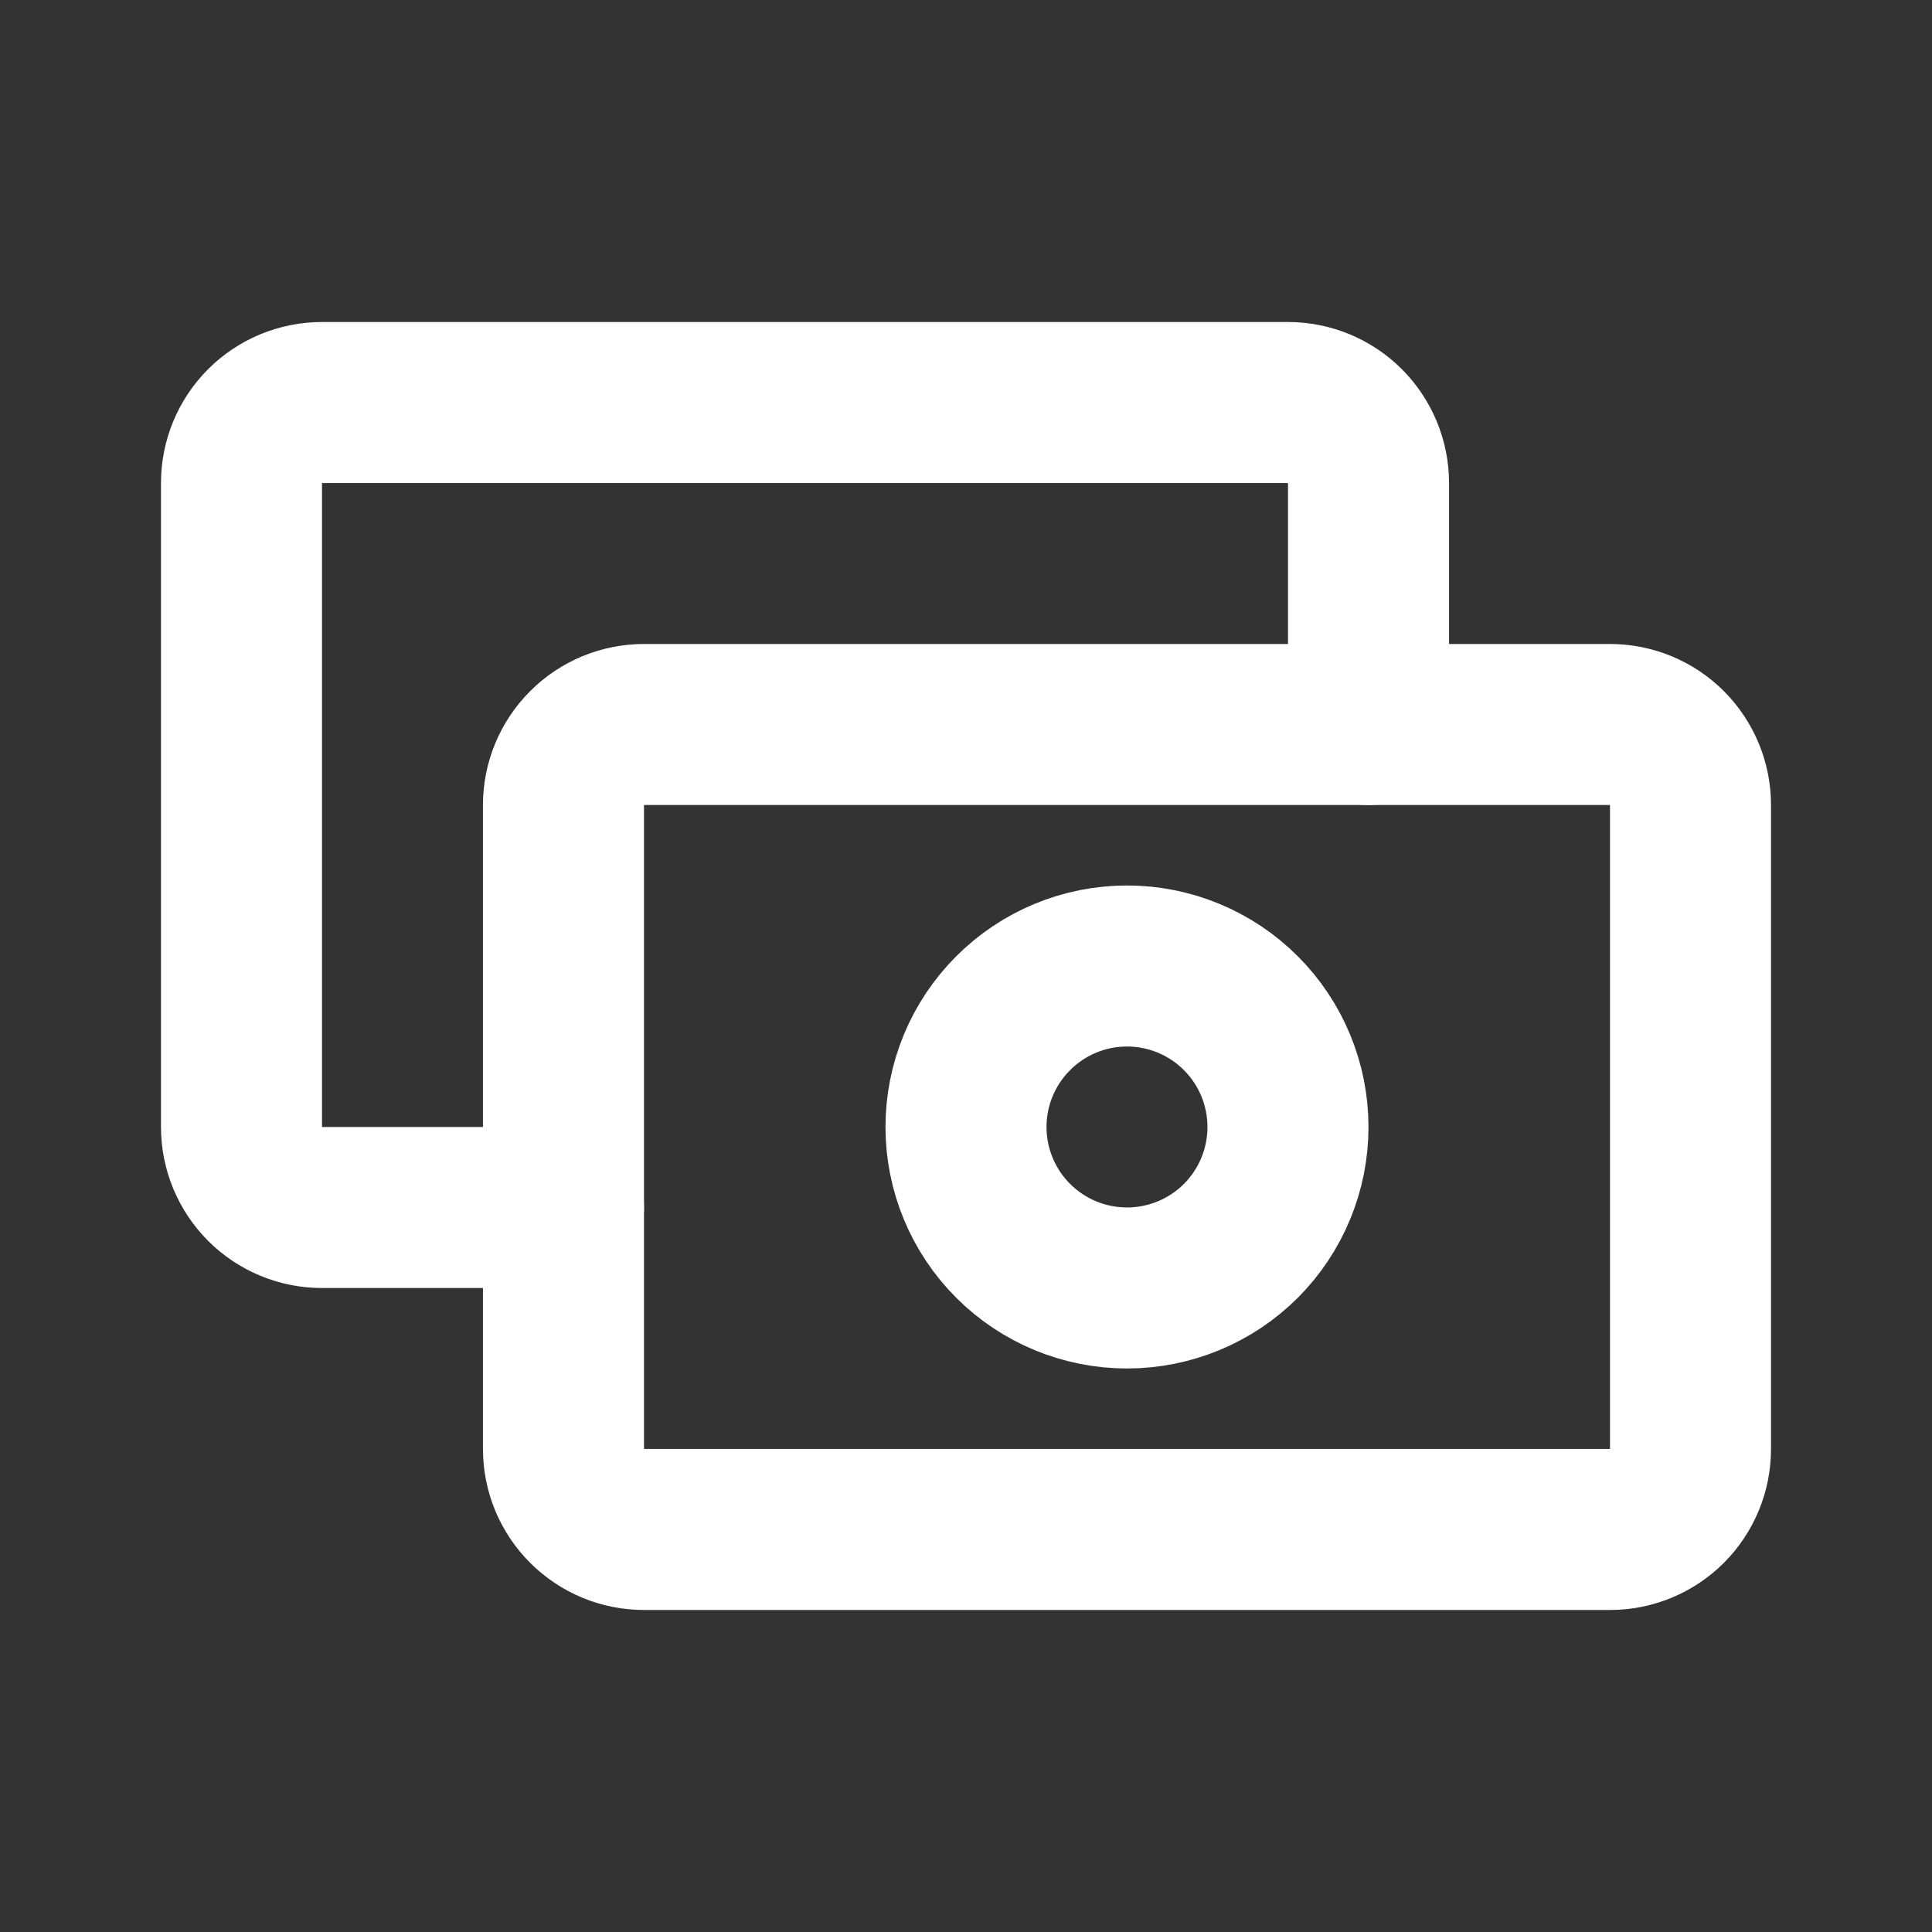
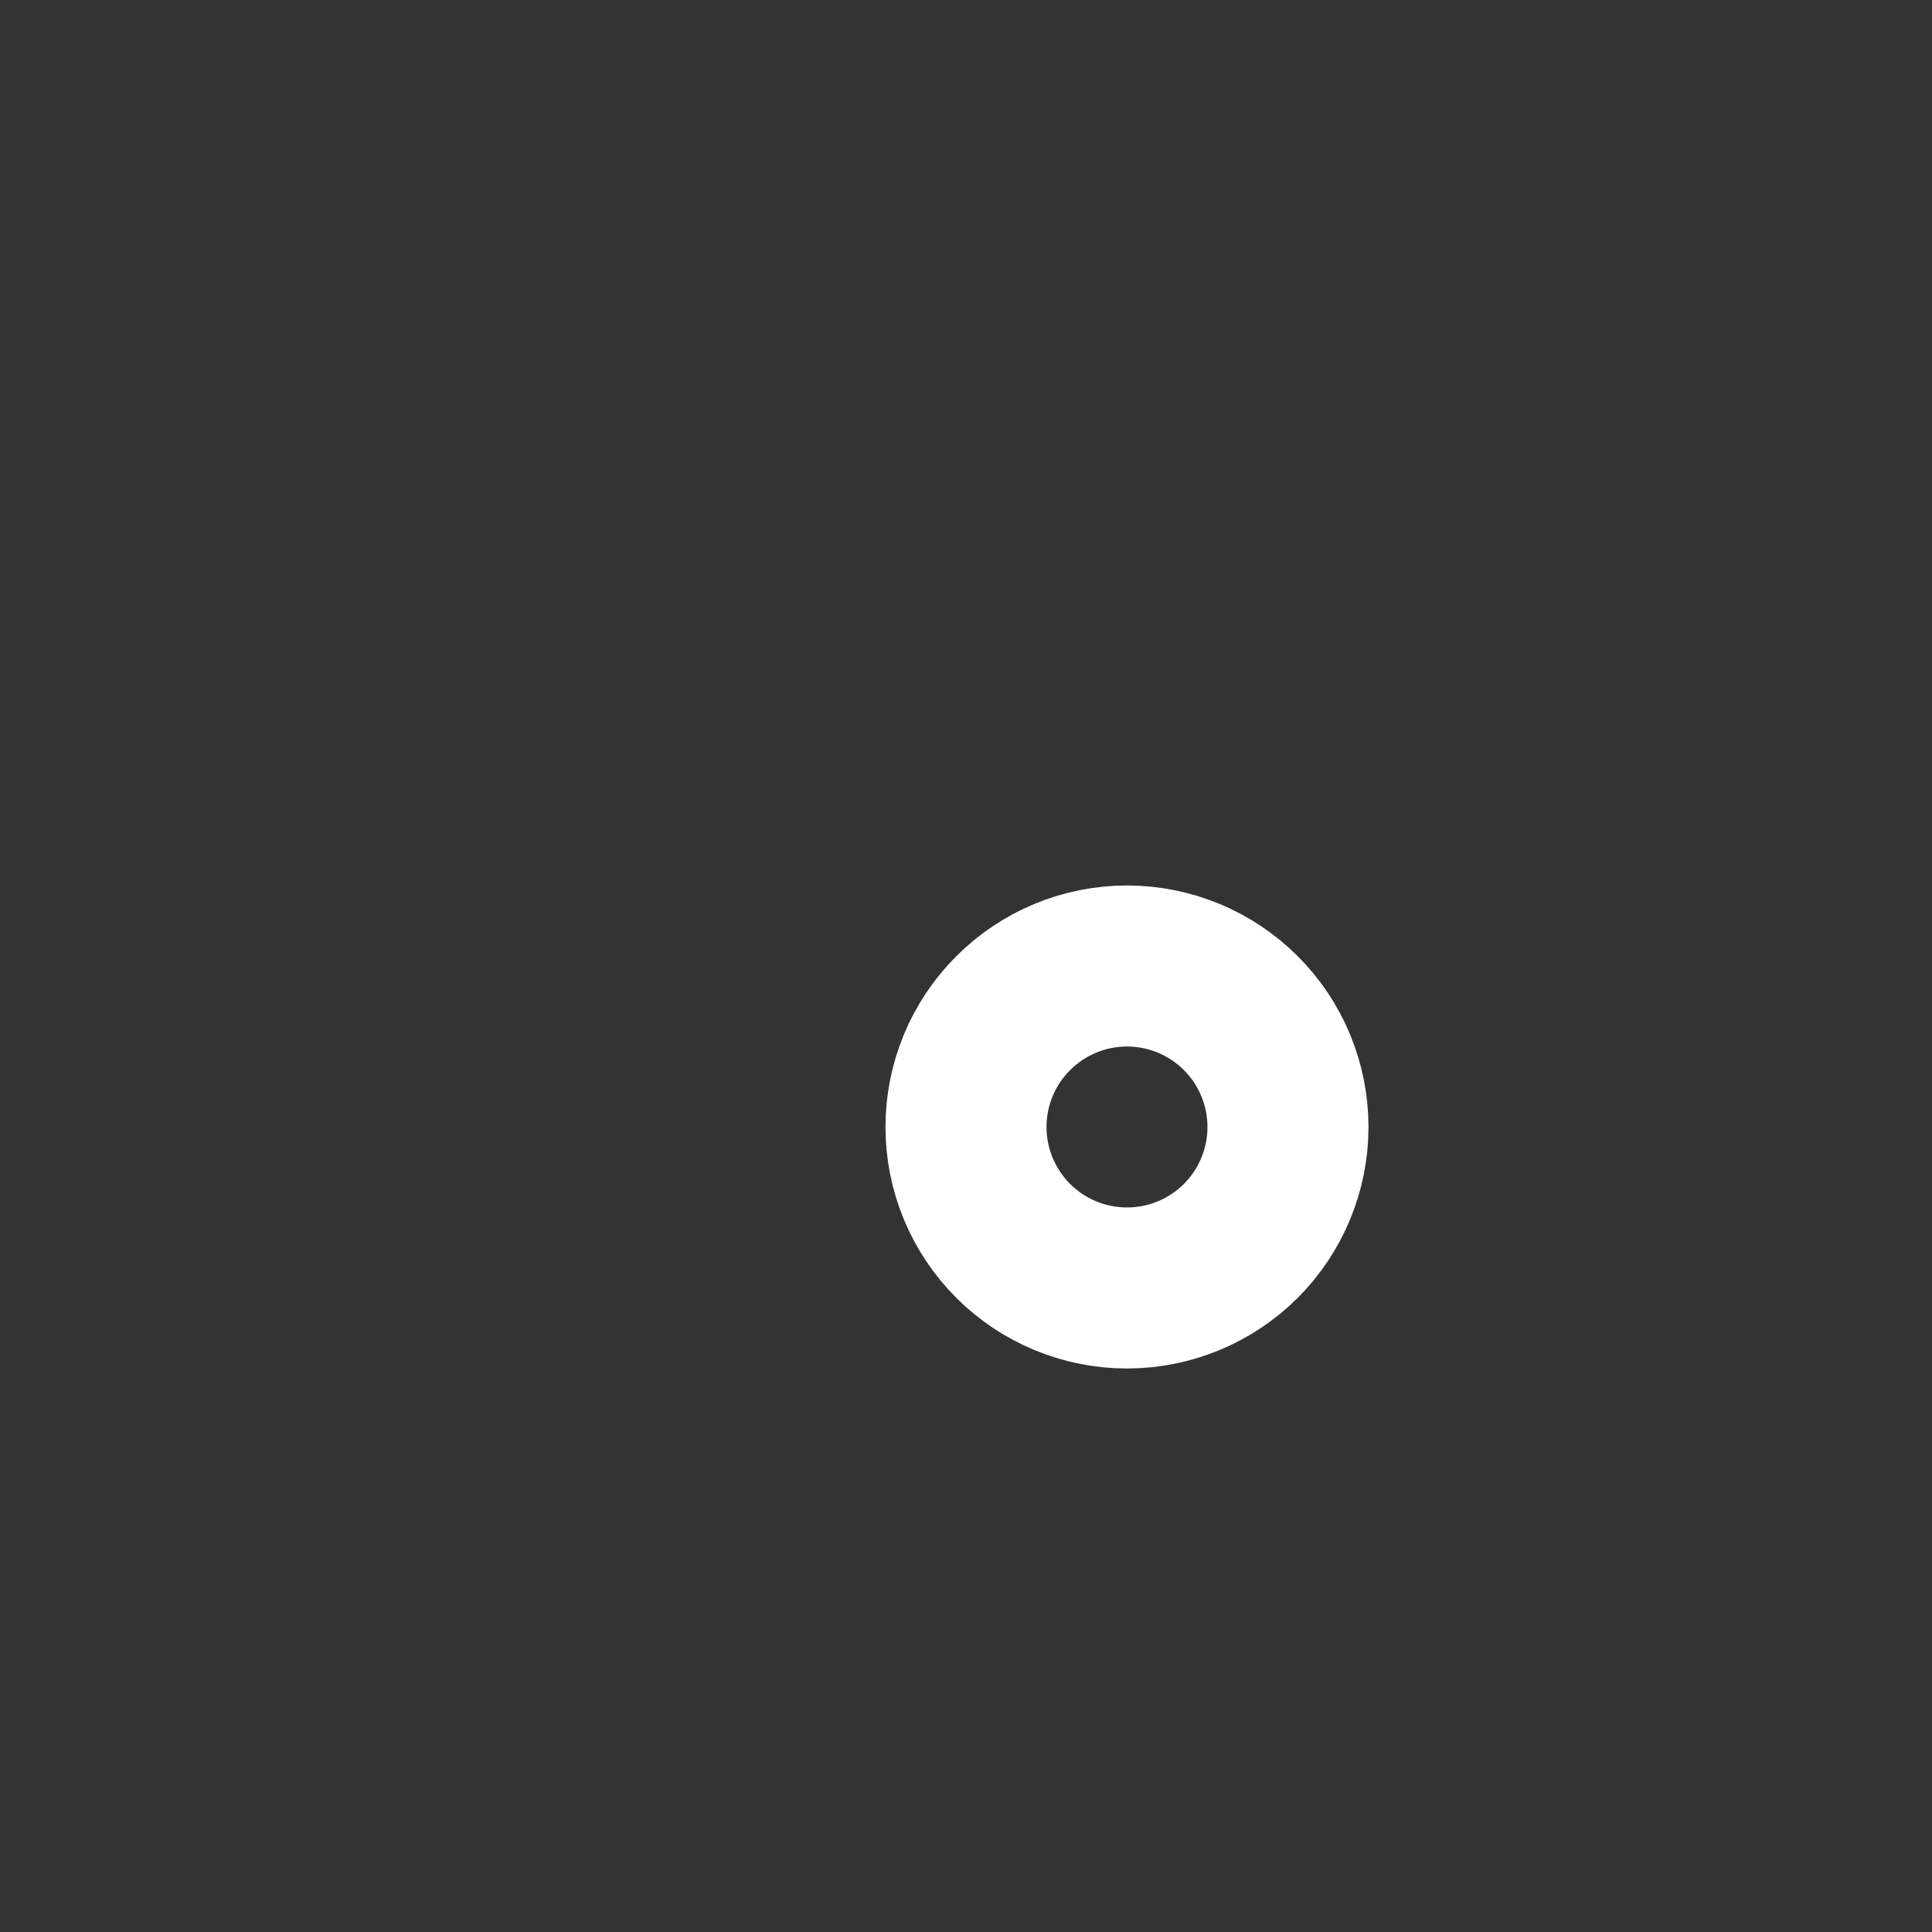
<svg xmlns="http://www.w3.org/2000/svg" width="26" height="26" viewBox="0 0 26 26" fill="none">
  <rect x="0" y="0" width="26" height="26" fill="#333333" stroke="none" />
-   <path d="M7.583 16.25H4.333C4.046 16.25 3.77 16.136 3.567 15.933C3.364 15.729 3.25 15.454 3.25 15.167V6.5C3.25 6.213 3.364 5.937 3.567 5.734C3.77 5.531 4.046 5.417 4.333 5.417H17.333C17.621 5.417 17.896 5.531 18.099 5.734C18.302 5.937 18.417 6.213 18.417 6.5V9.75" stroke="white" stroke-width="2.167" stroke-linecap="round" stroke-linejoin="round" />
-   <path d="M7.583 10.833C7.583 10.546 7.697 10.271 7.901 10.067C8.104 9.864 8.379 9.75 8.667 9.75H21.667C21.954 9.75 22.23 9.864 22.433 10.067C22.636 10.271 22.75 10.546 22.75 10.833V19.5C22.75 19.787 22.636 20.063 22.433 20.266C22.23 20.469 21.954 20.583 21.667 20.583H8.667C8.379 20.583 8.104 20.469 7.901 20.266C7.697 20.063 7.583 19.787 7.583 19.5V10.833Z" stroke="white" stroke-width="2.167" stroke-linecap="round" stroke-linejoin="round" />
  <path d="M13 15.167C13 15.741 13.228 16.292 13.635 16.699C14.041 17.105 14.592 17.333 15.167 17.333C15.741 17.333 16.292 17.105 16.699 16.699C17.105 16.292 17.333 15.741 17.333 15.167C17.333 14.592 17.105 14.041 16.699 13.635C16.292 13.228 15.741 13 15.167 13C14.592 13 14.041 13.228 13.635 13.635C13.228 14.041 13 14.592 13 15.167Z" stroke="white" stroke-width="2.167" stroke-linecap="round" stroke-linejoin="round" />
</svg>